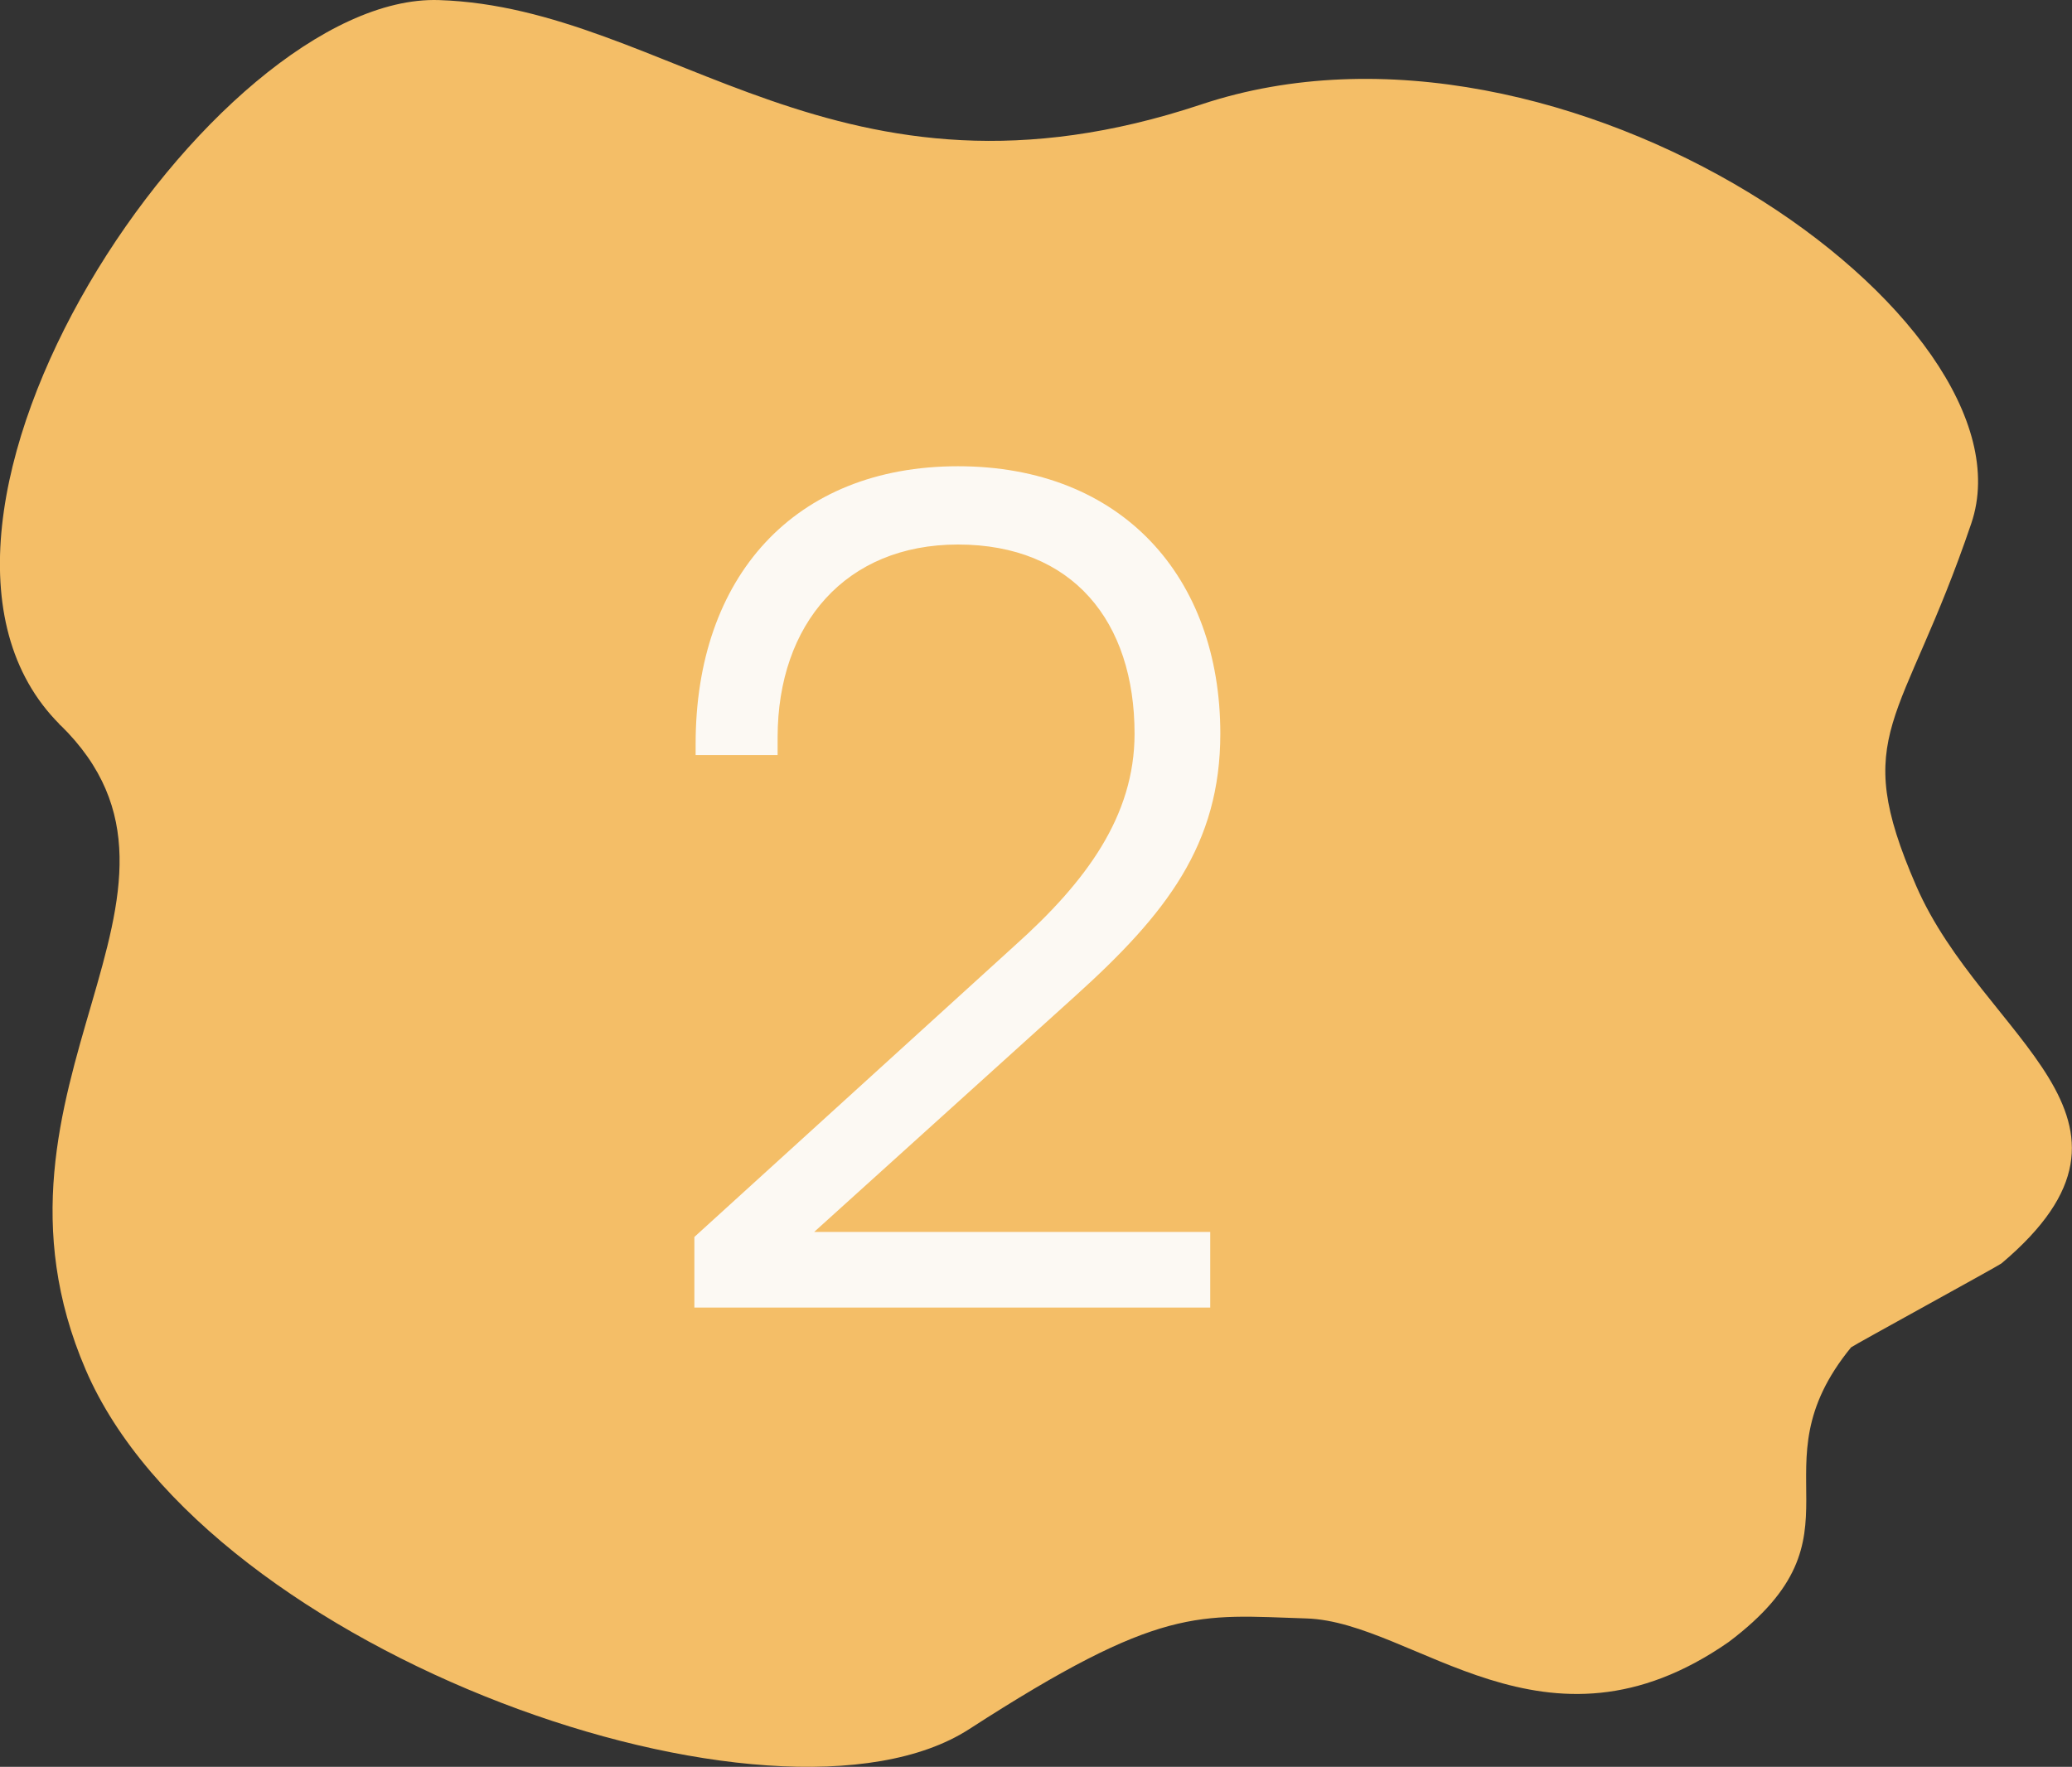
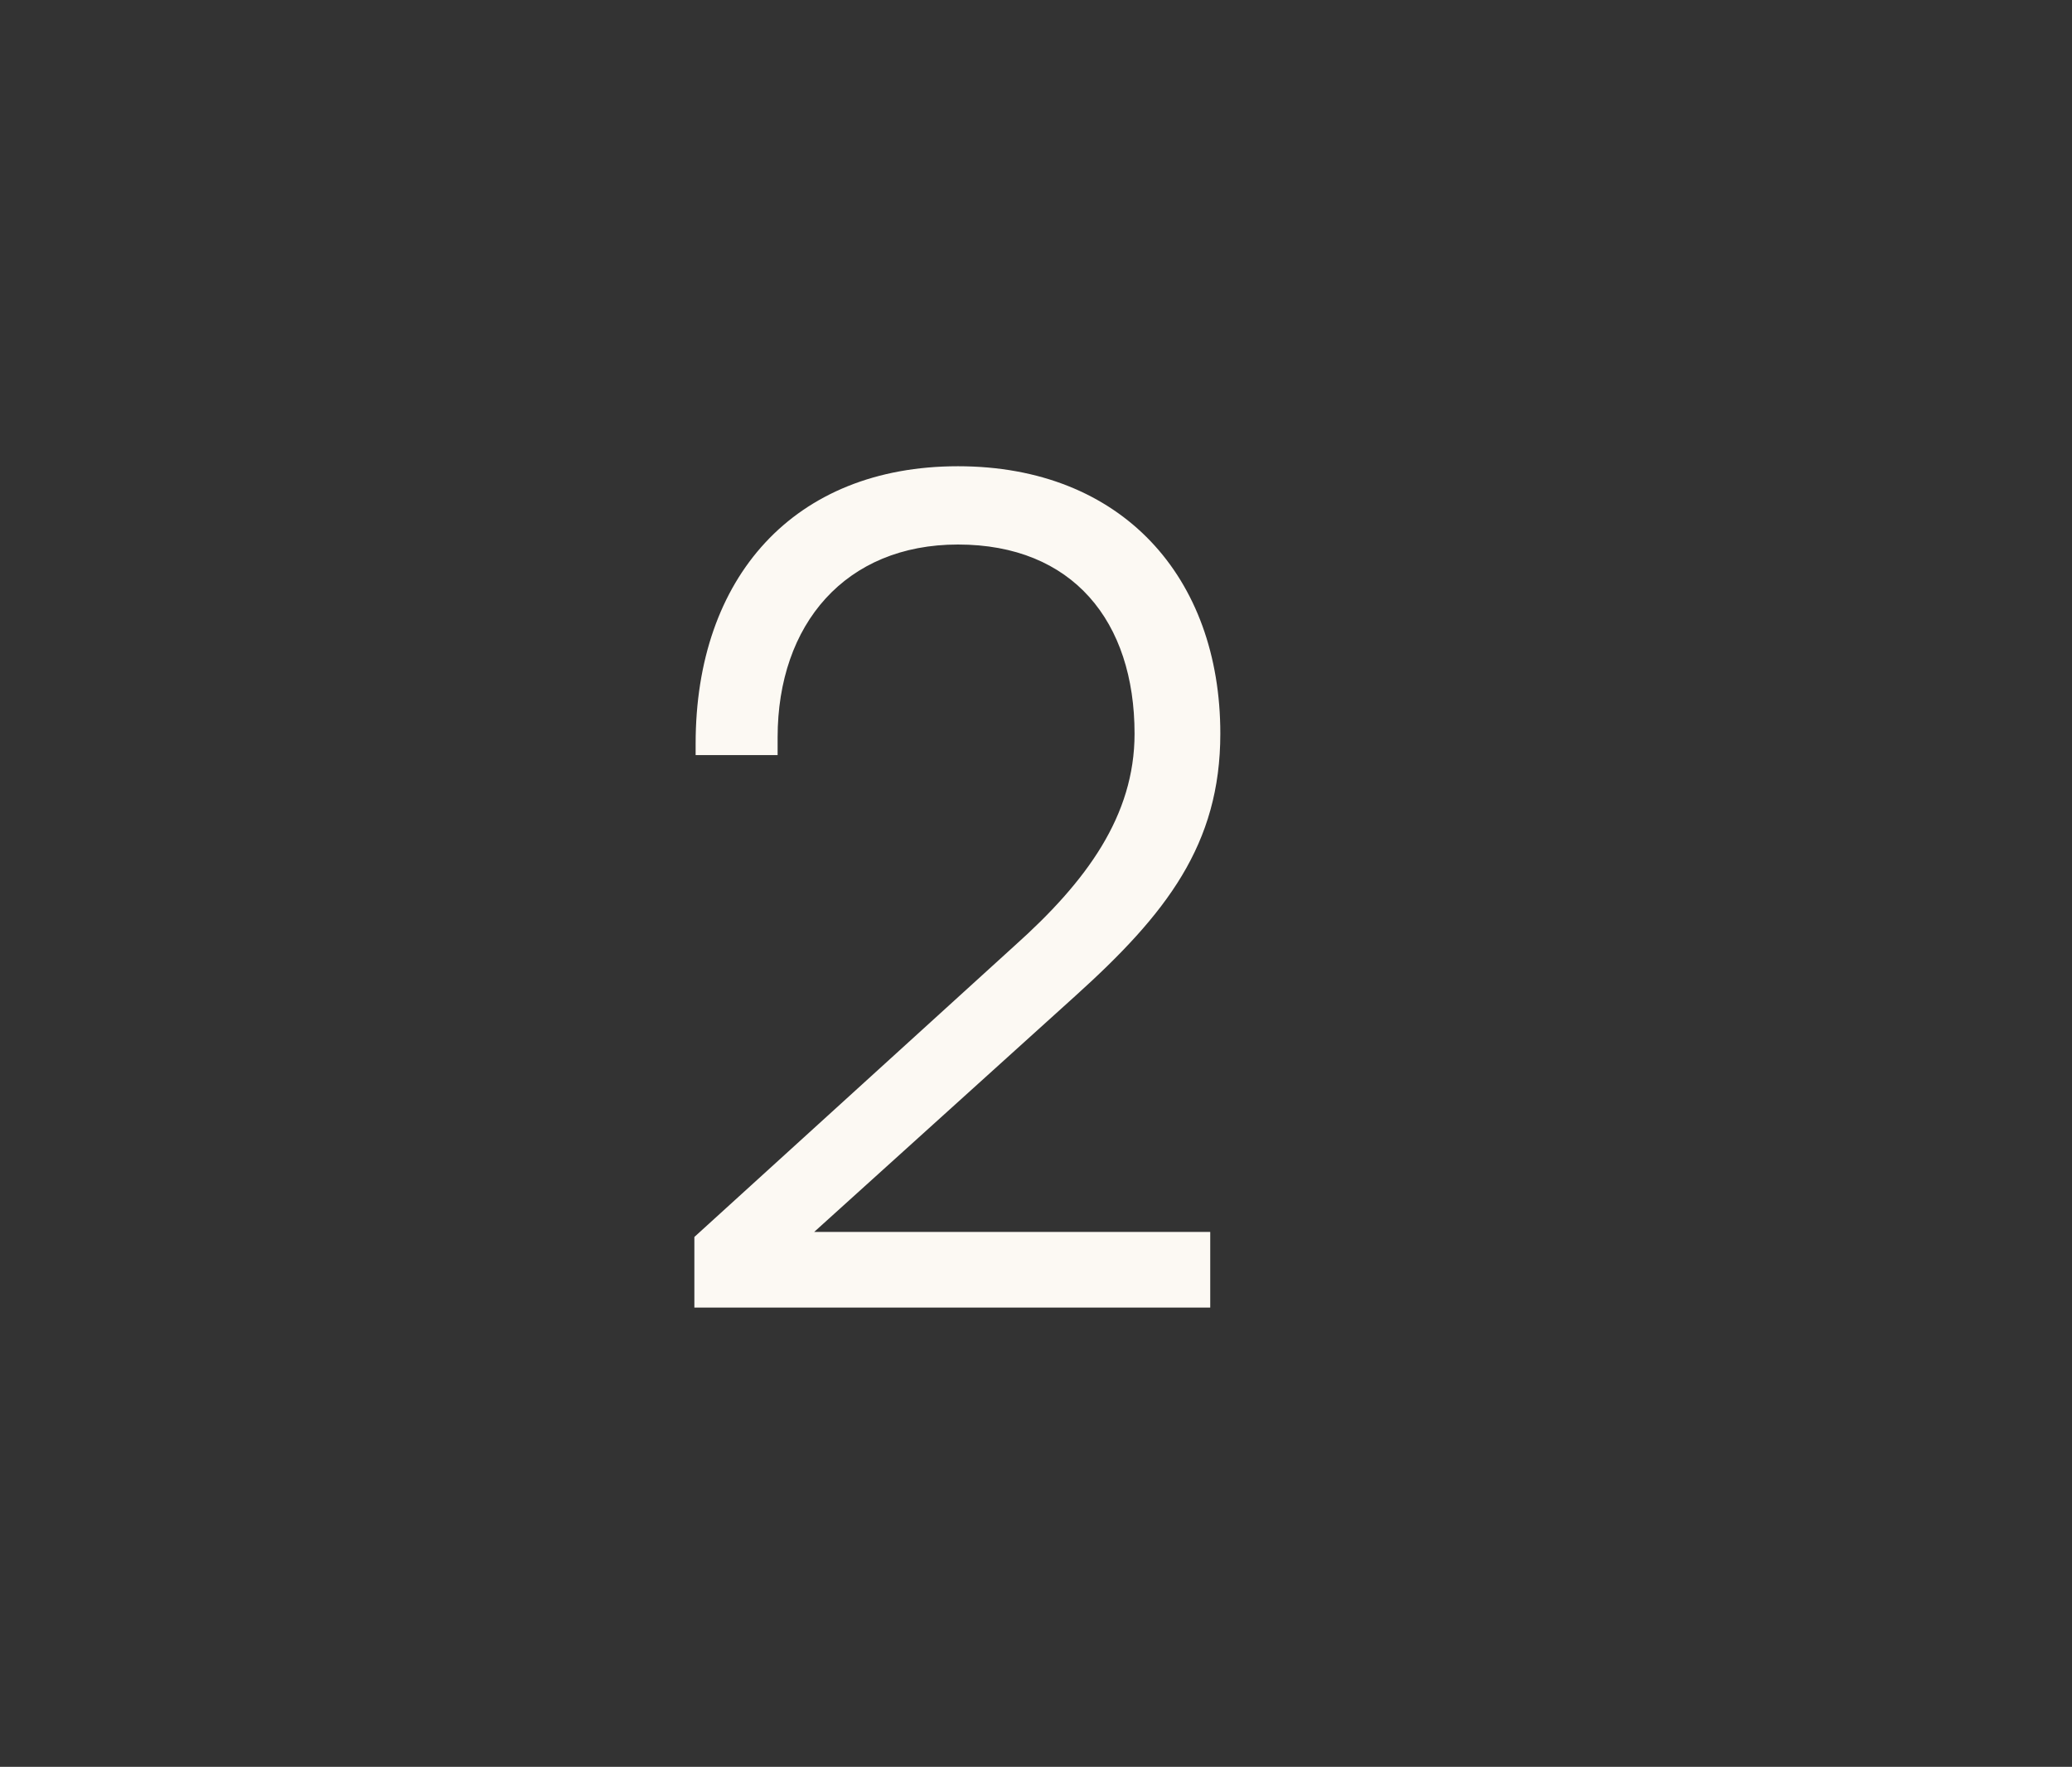
<svg xmlns="http://www.w3.org/2000/svg" width="111.709" height="95.257" viewBox="0 0 111.709 95.257">
  <rect x="0" y="0" width="111.709" height="95.257" fill="#333333" stroke="none" />
  <g id="filter-btn-2" transform="translate(-983.784 -427.503)">
-     <path id="Path_4634" data-name="Path 4634" d="M2222.505,417.861c6.6,15.343,37.265,26.07,47.629,19.375s12.323-6.156,18.185-5.969,12.856,8.166,22.763,1.271c7.771-5.843,1.189-9.268,6.6-15.886.128-.113,7.951-4.394,8.11-4.527,9.307-7.855-.985-12.04-4.6-20.354s-.749-8.571,2.973-19.546-21.947-29.1-41.514-22.584-28.691-5.223-41.1-5.626c-12.19-.4-31.336,28.2-20.437,39.062.206.206-.221-.192,0,0C2230.422,392.143,2215.9,402.518,2222.505,417.861Z" transform="translate(-1234.1 83.492)" fill="#f4be67" />
    <path id="Path_6785" data-name="Path 6785" d="M25.22,63H53.032V58.92H31.68L45.756,46.2c4.9-4.42,7.82-8.16,7.82-14.144,0-8.432-5.3-14.416-14.144-14.416S25.288,23.628,25.288,32.6v.612h4.42v-.952c0-6.12,3.672-10.4,9.724-10.4,6.188,0,9.52,4.148,9.52,10.2,0,4.42-2.584,7.956-6.46,11.424L25.22,59.192Z" transform="translate(996 435)" fill="#fcf9f3" />
  </g>
</svg>